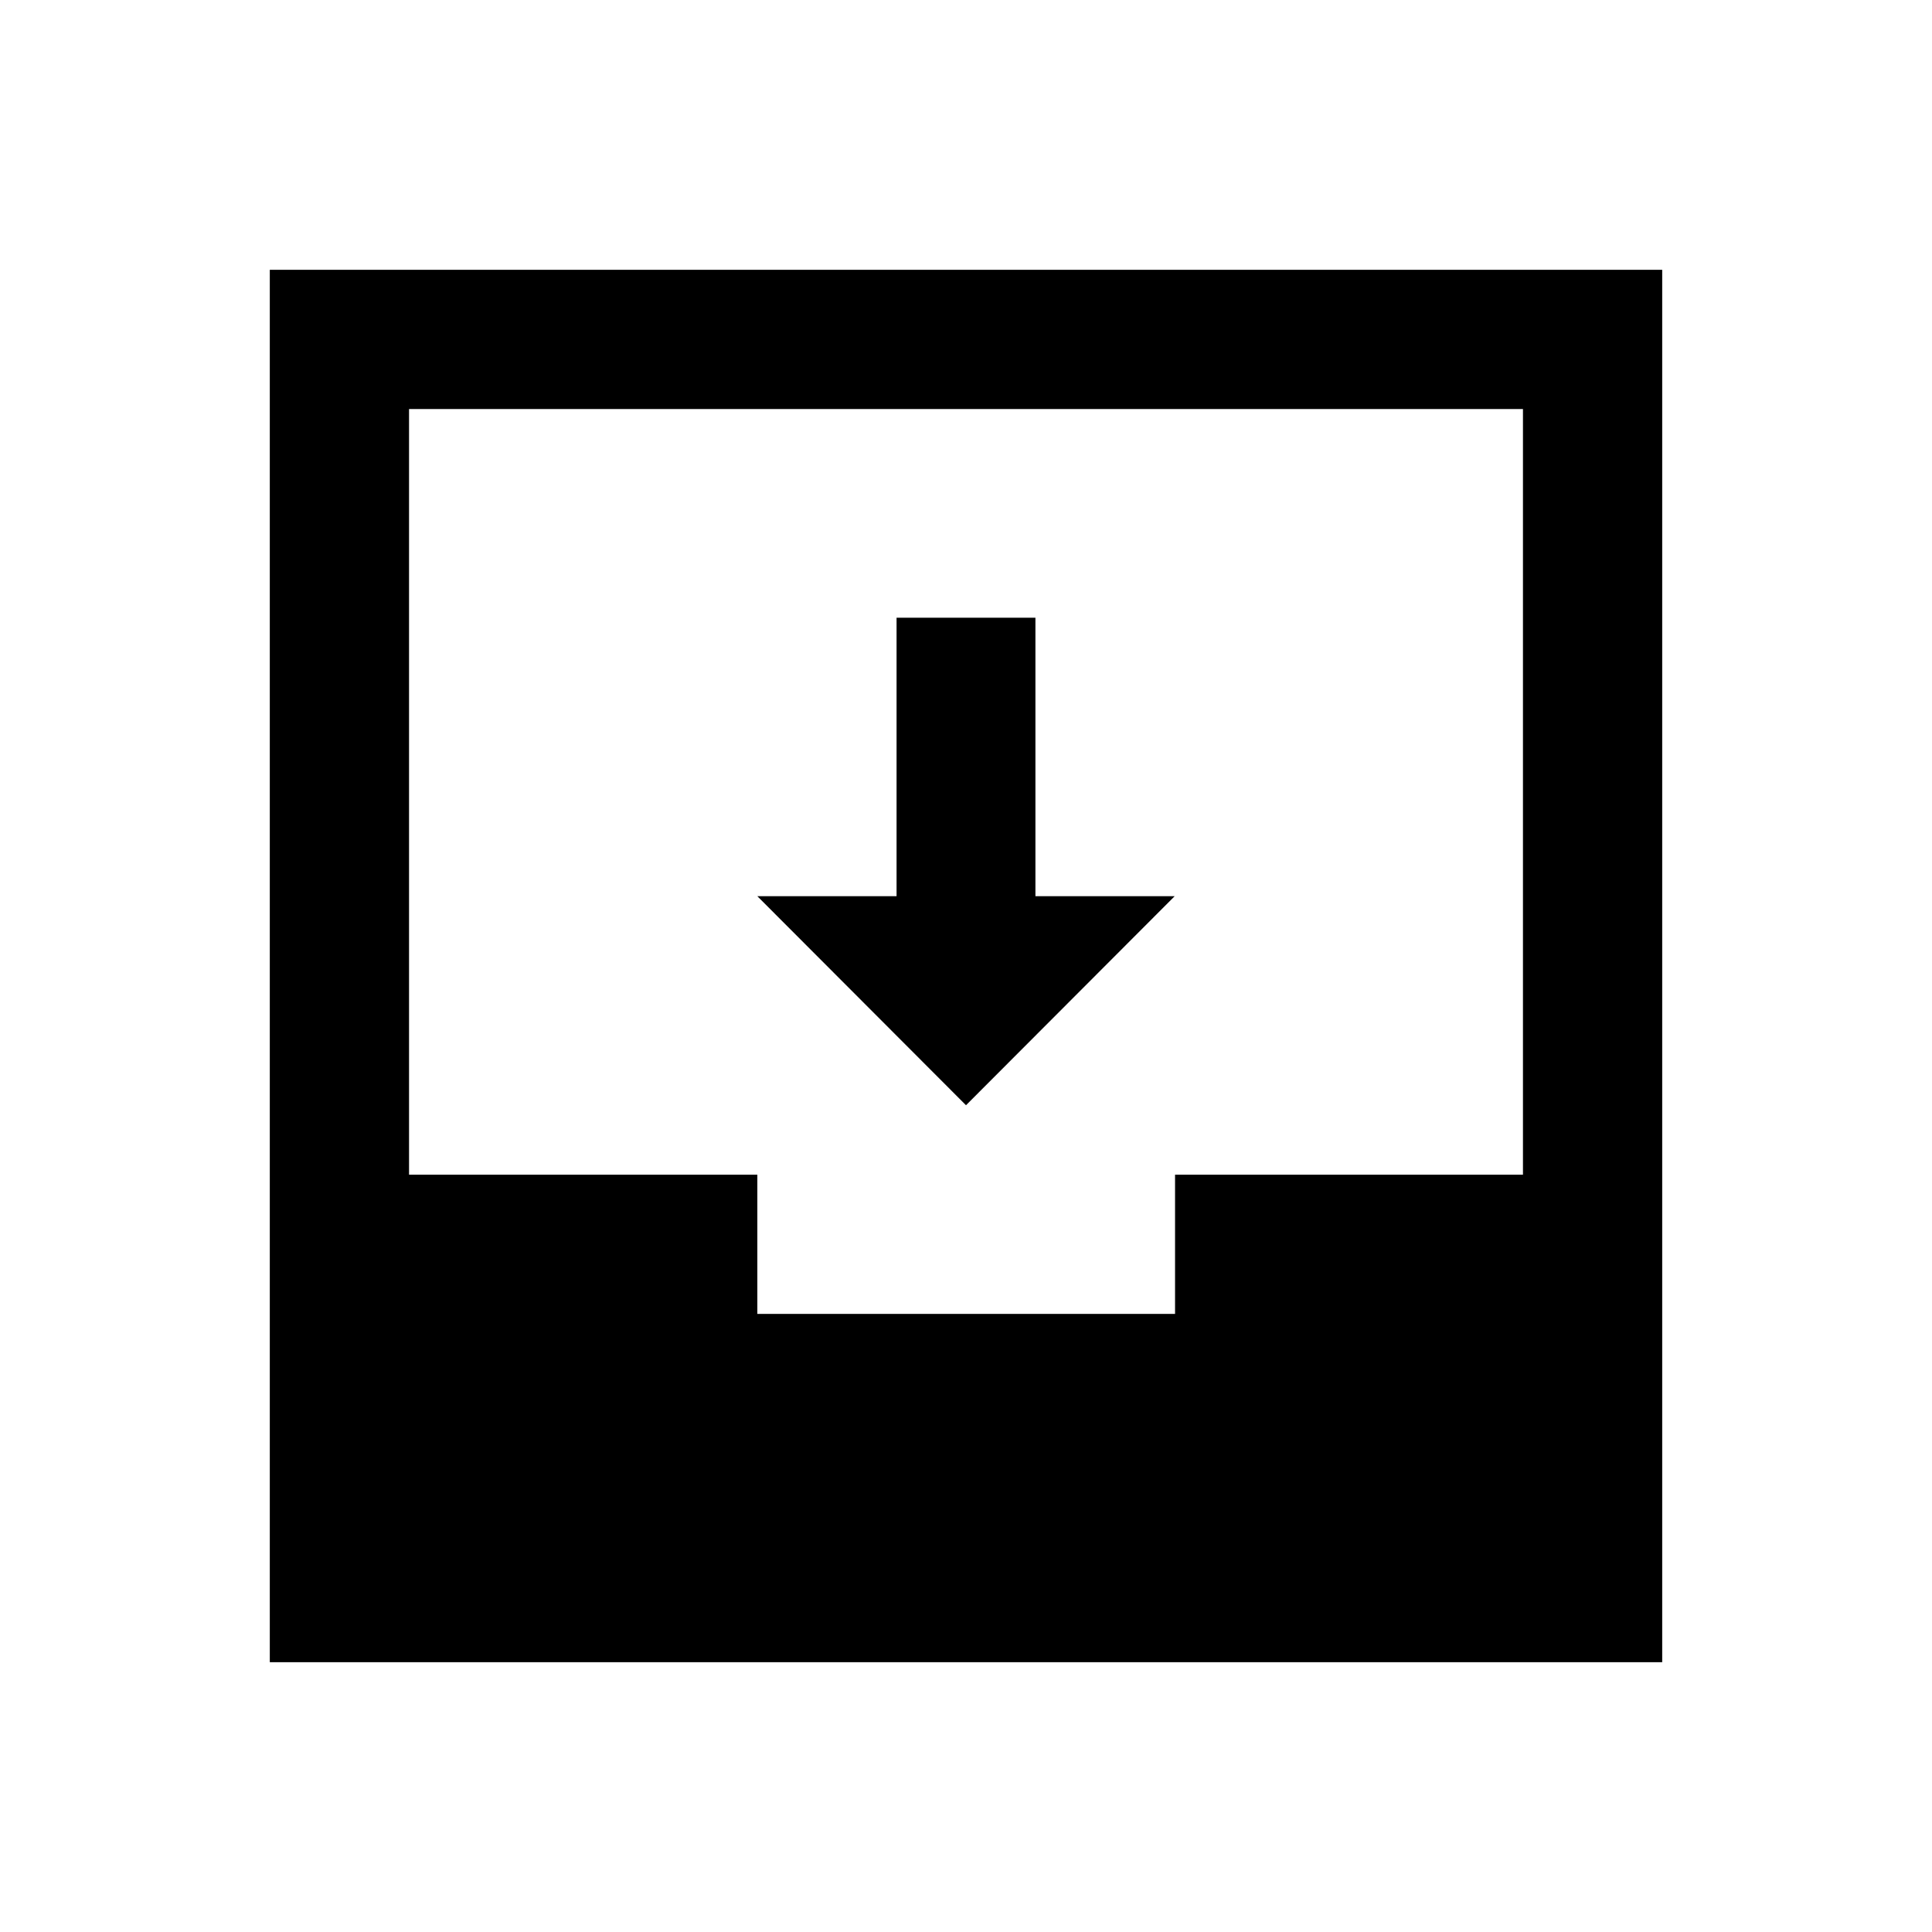
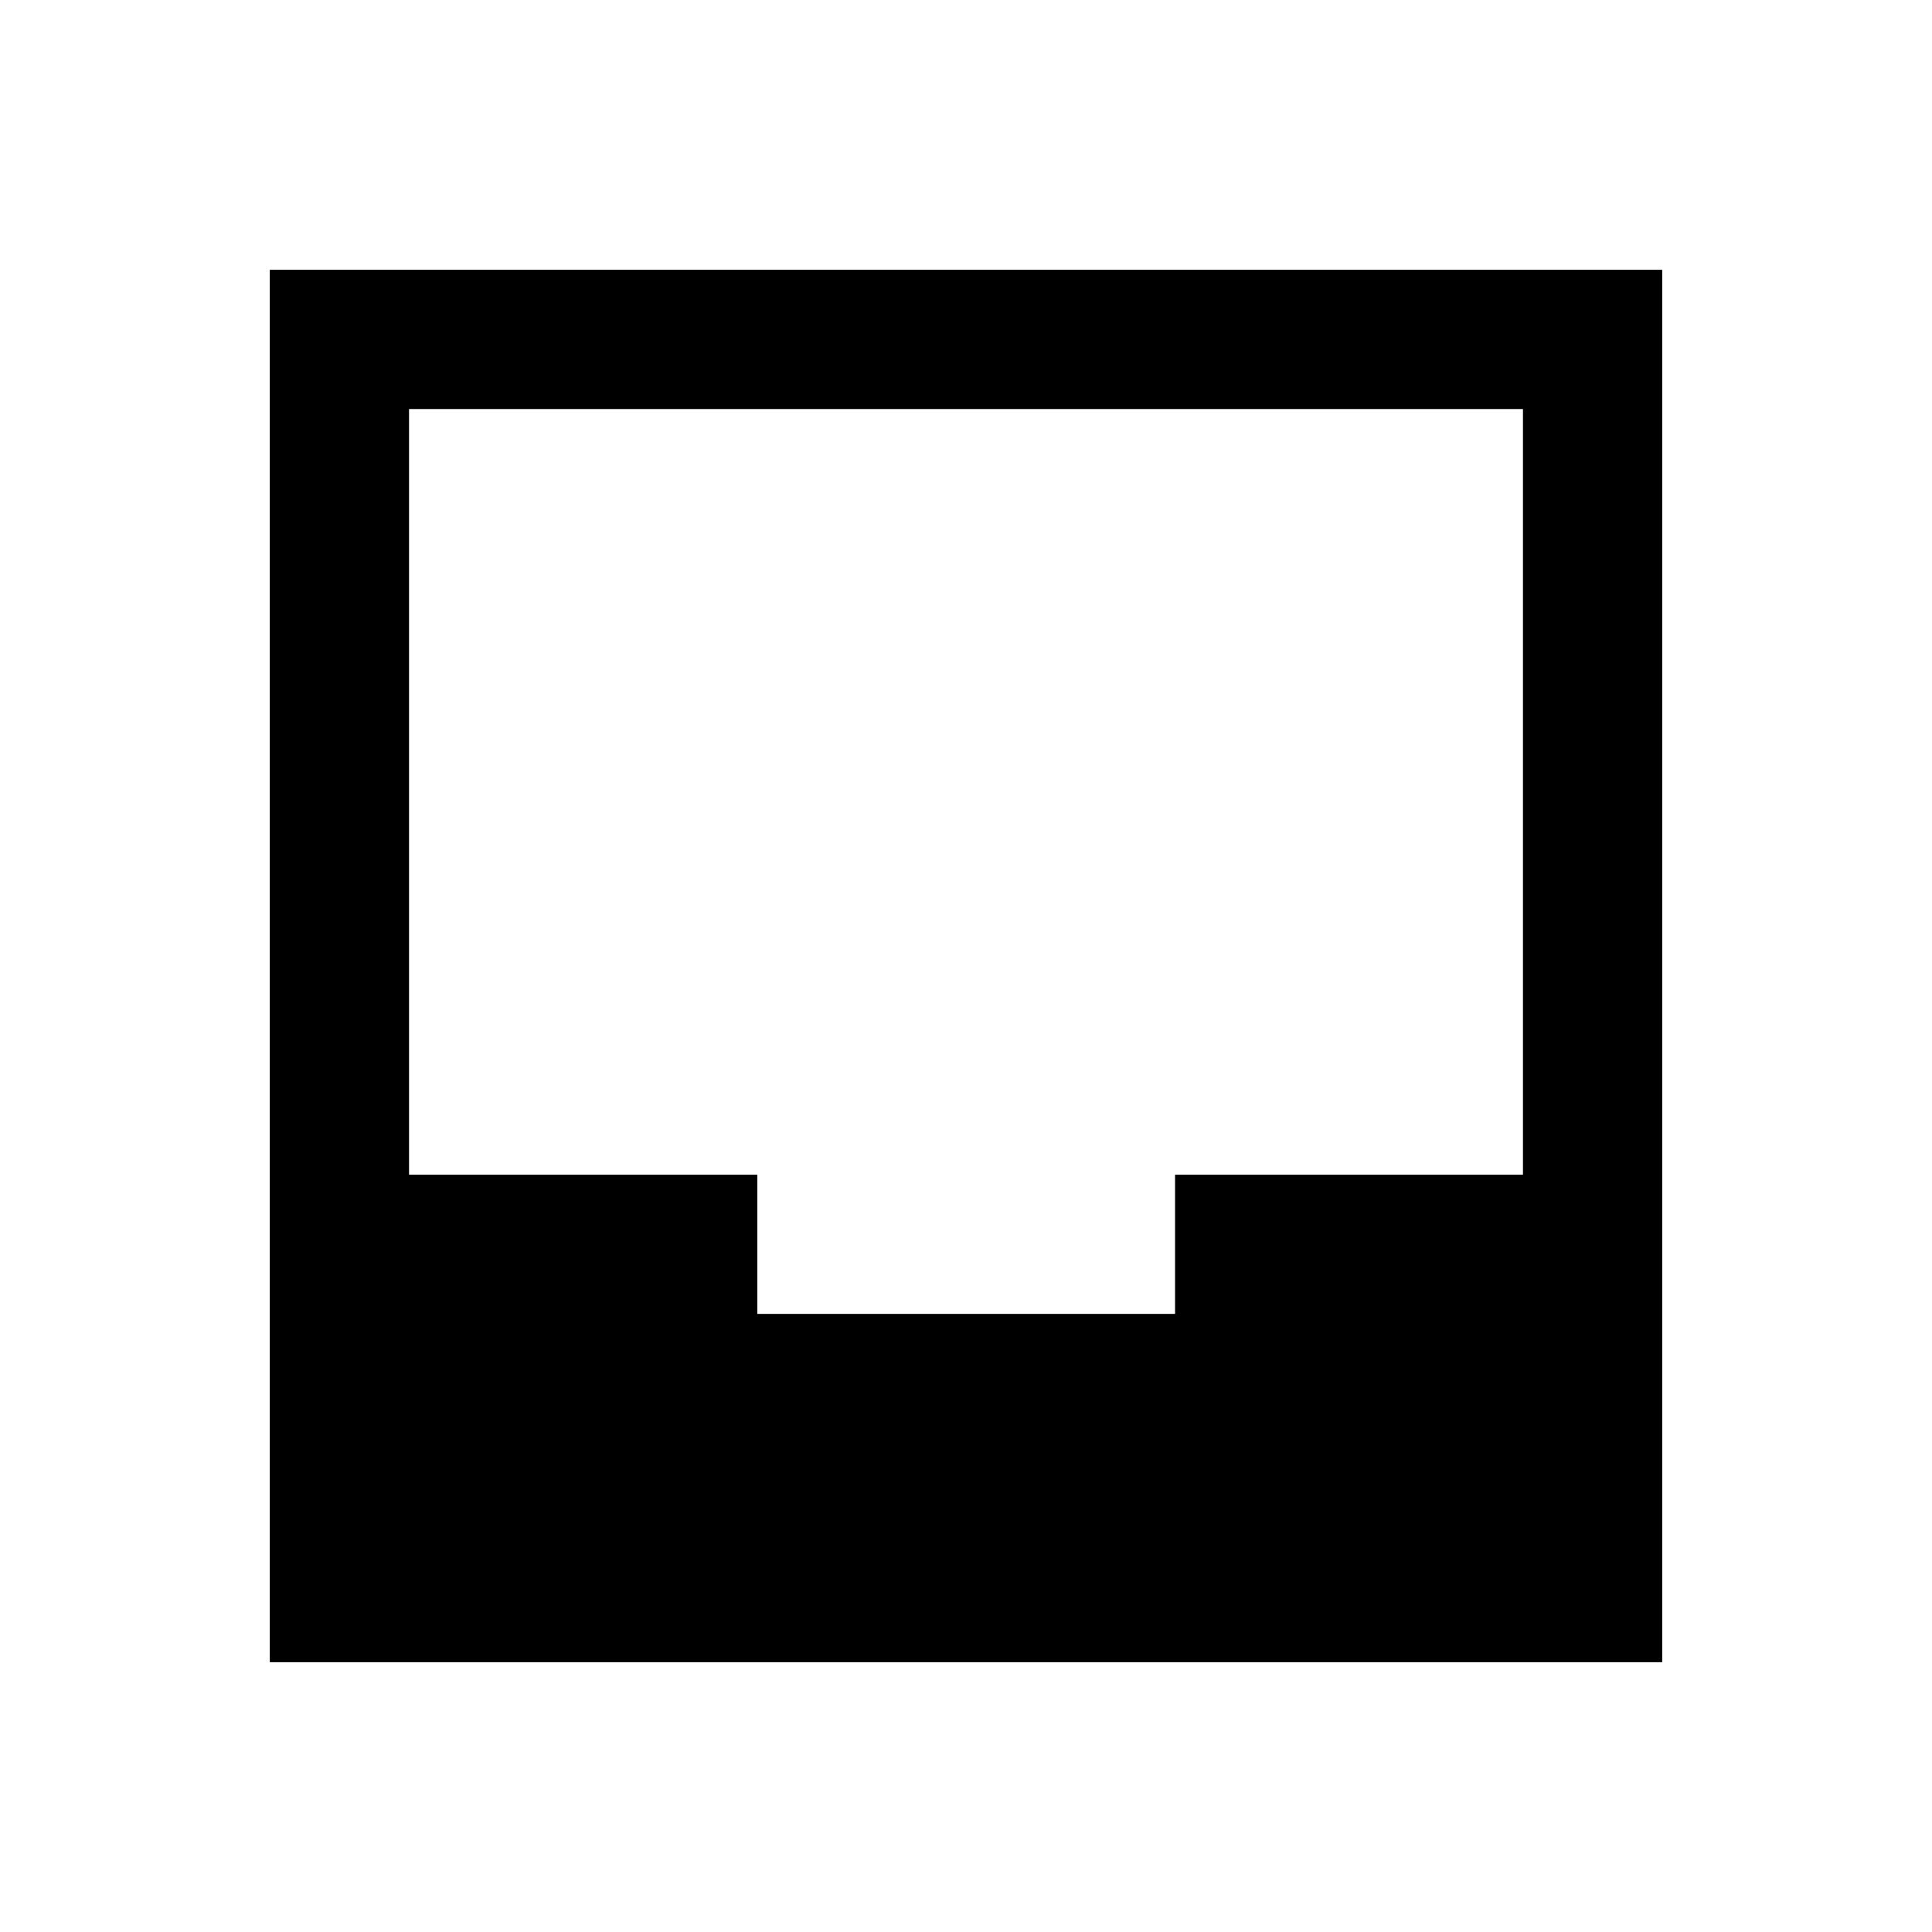
<svg xmlns="http://www.w3.org/2000/svg" fill="#000000" width="800px" height="800px" version="1.1" viewBox="144 144 512 512">
  <g>
    <path d="m215.5 215.5v369h369v-369zm332.1 239.8h-92.199v36.898h-110.7v-36.898h-92.301v-202.9h295.2z" />
-     <path d="m455.3 381.5h-36.902v-73.801h-36.801v73.801h-36.898l55.301 55.398z" />
  </g>
</svg>